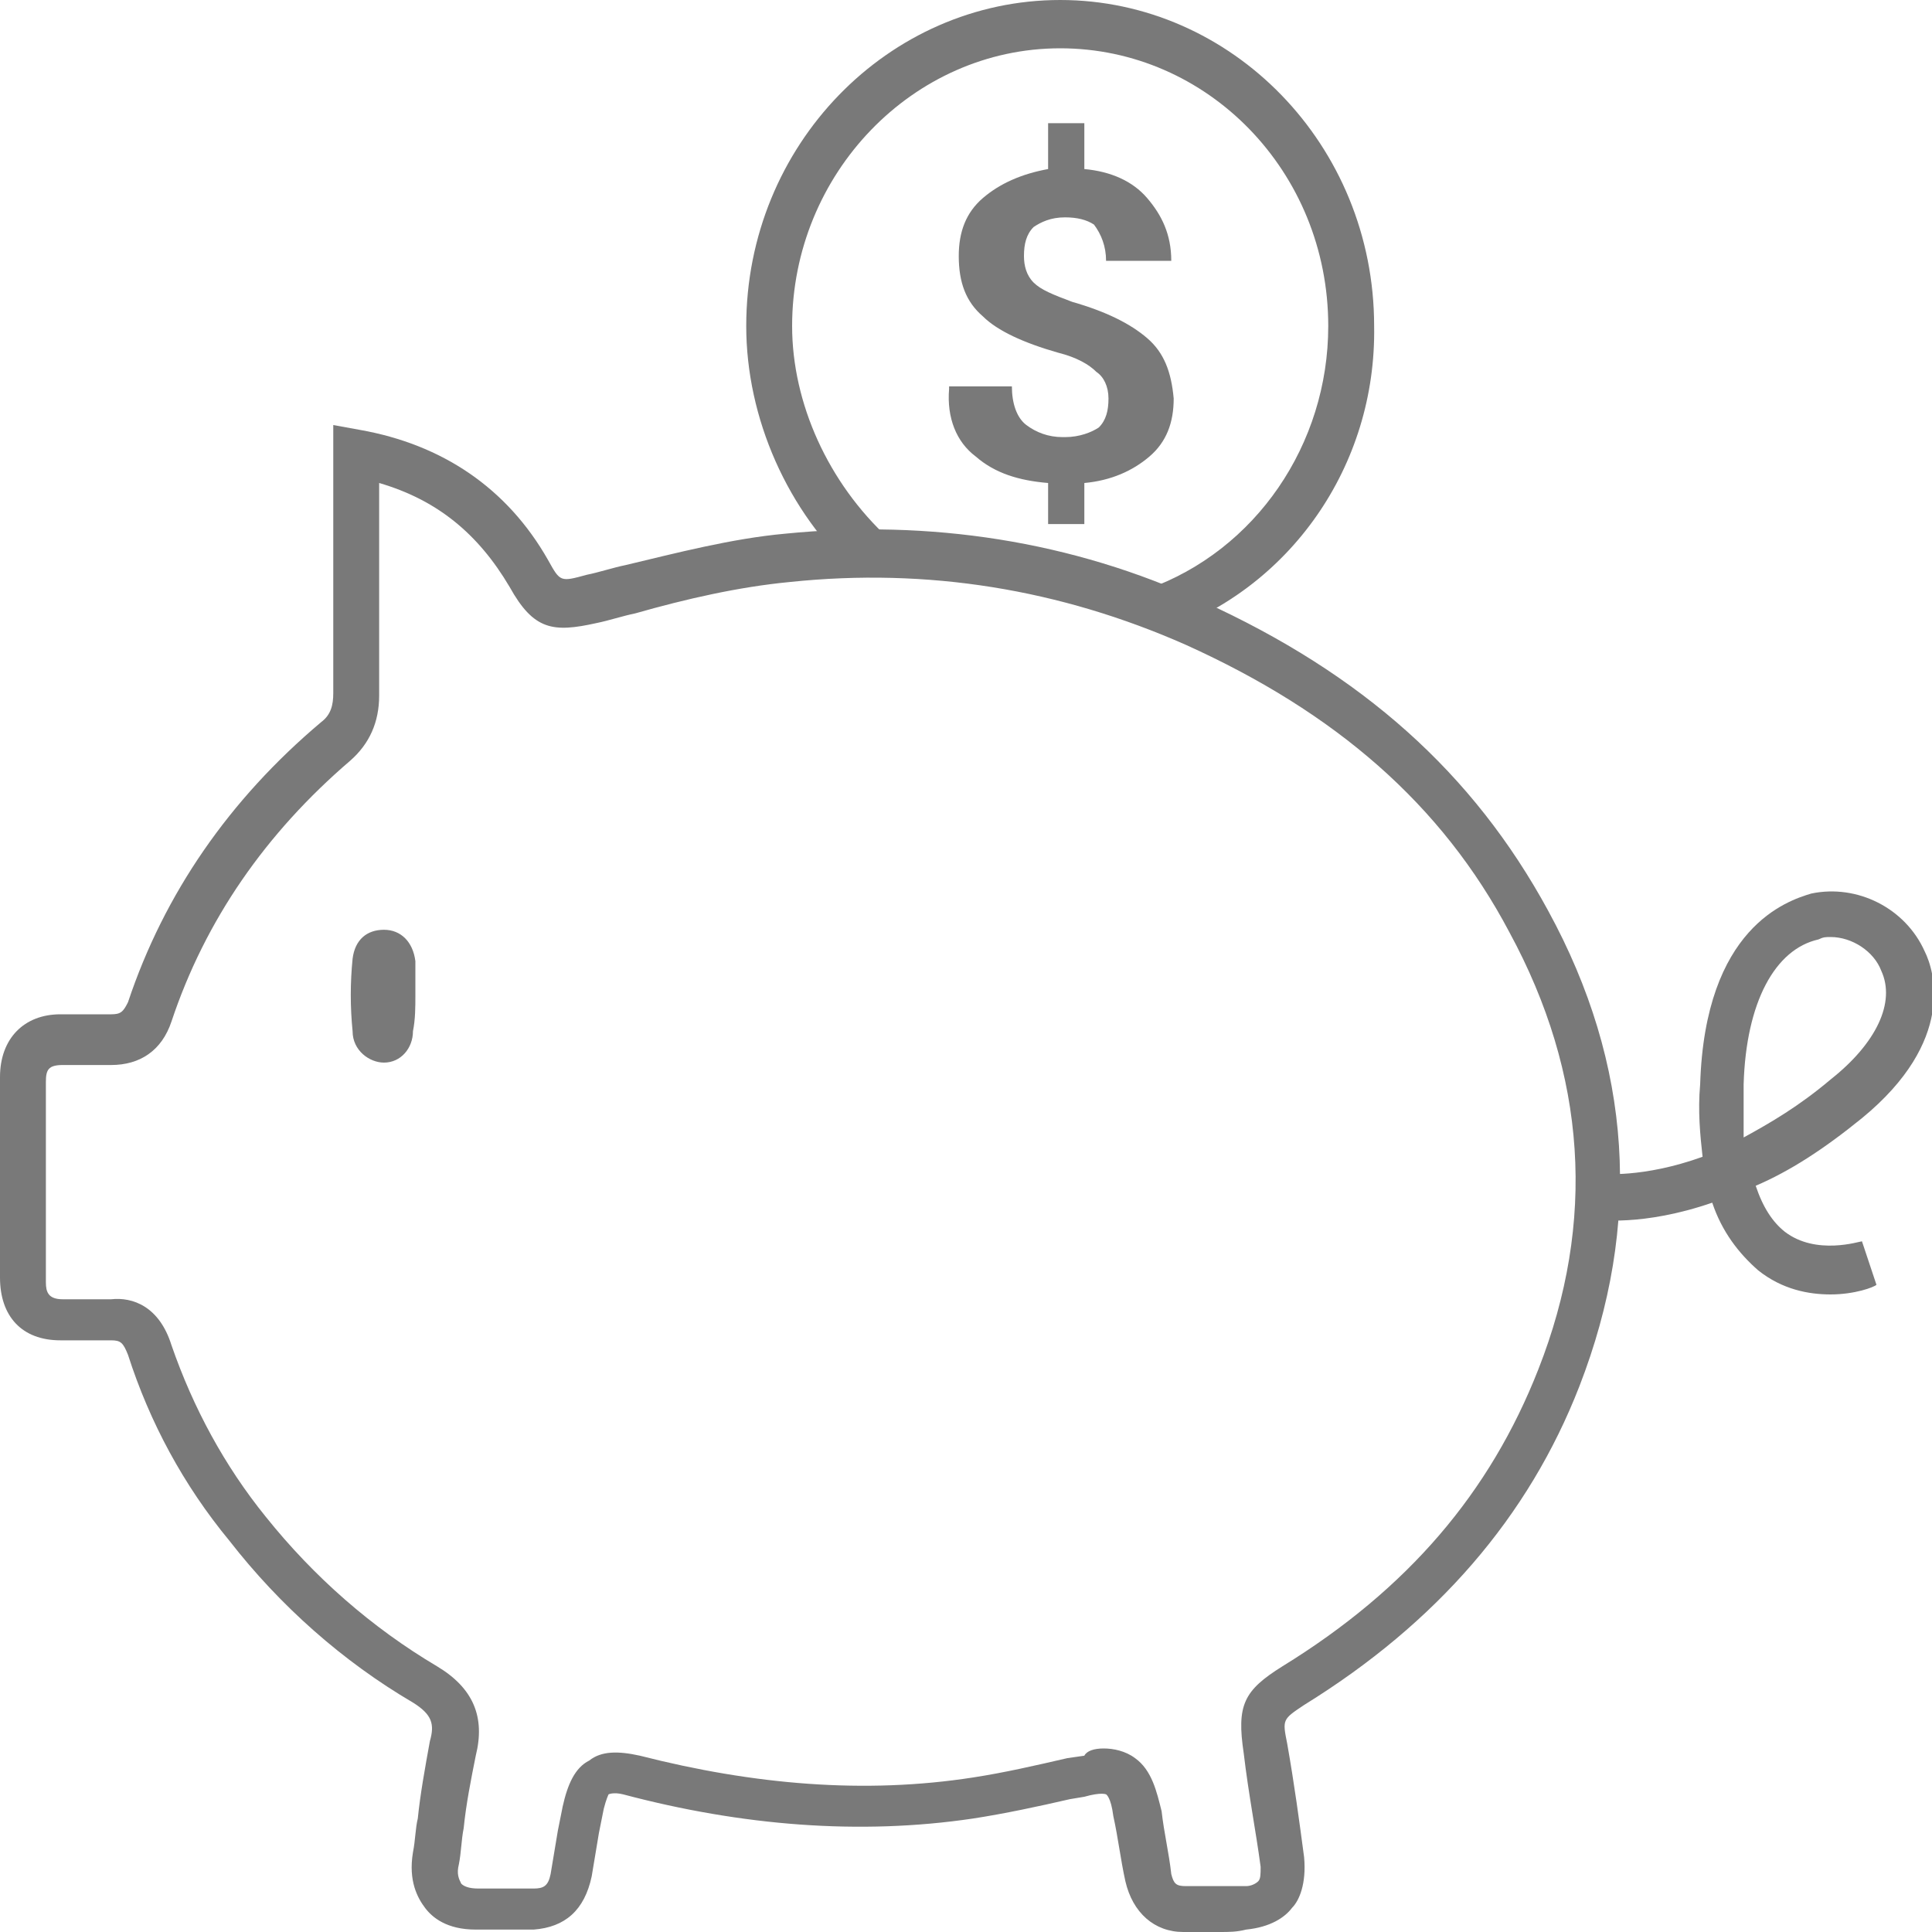
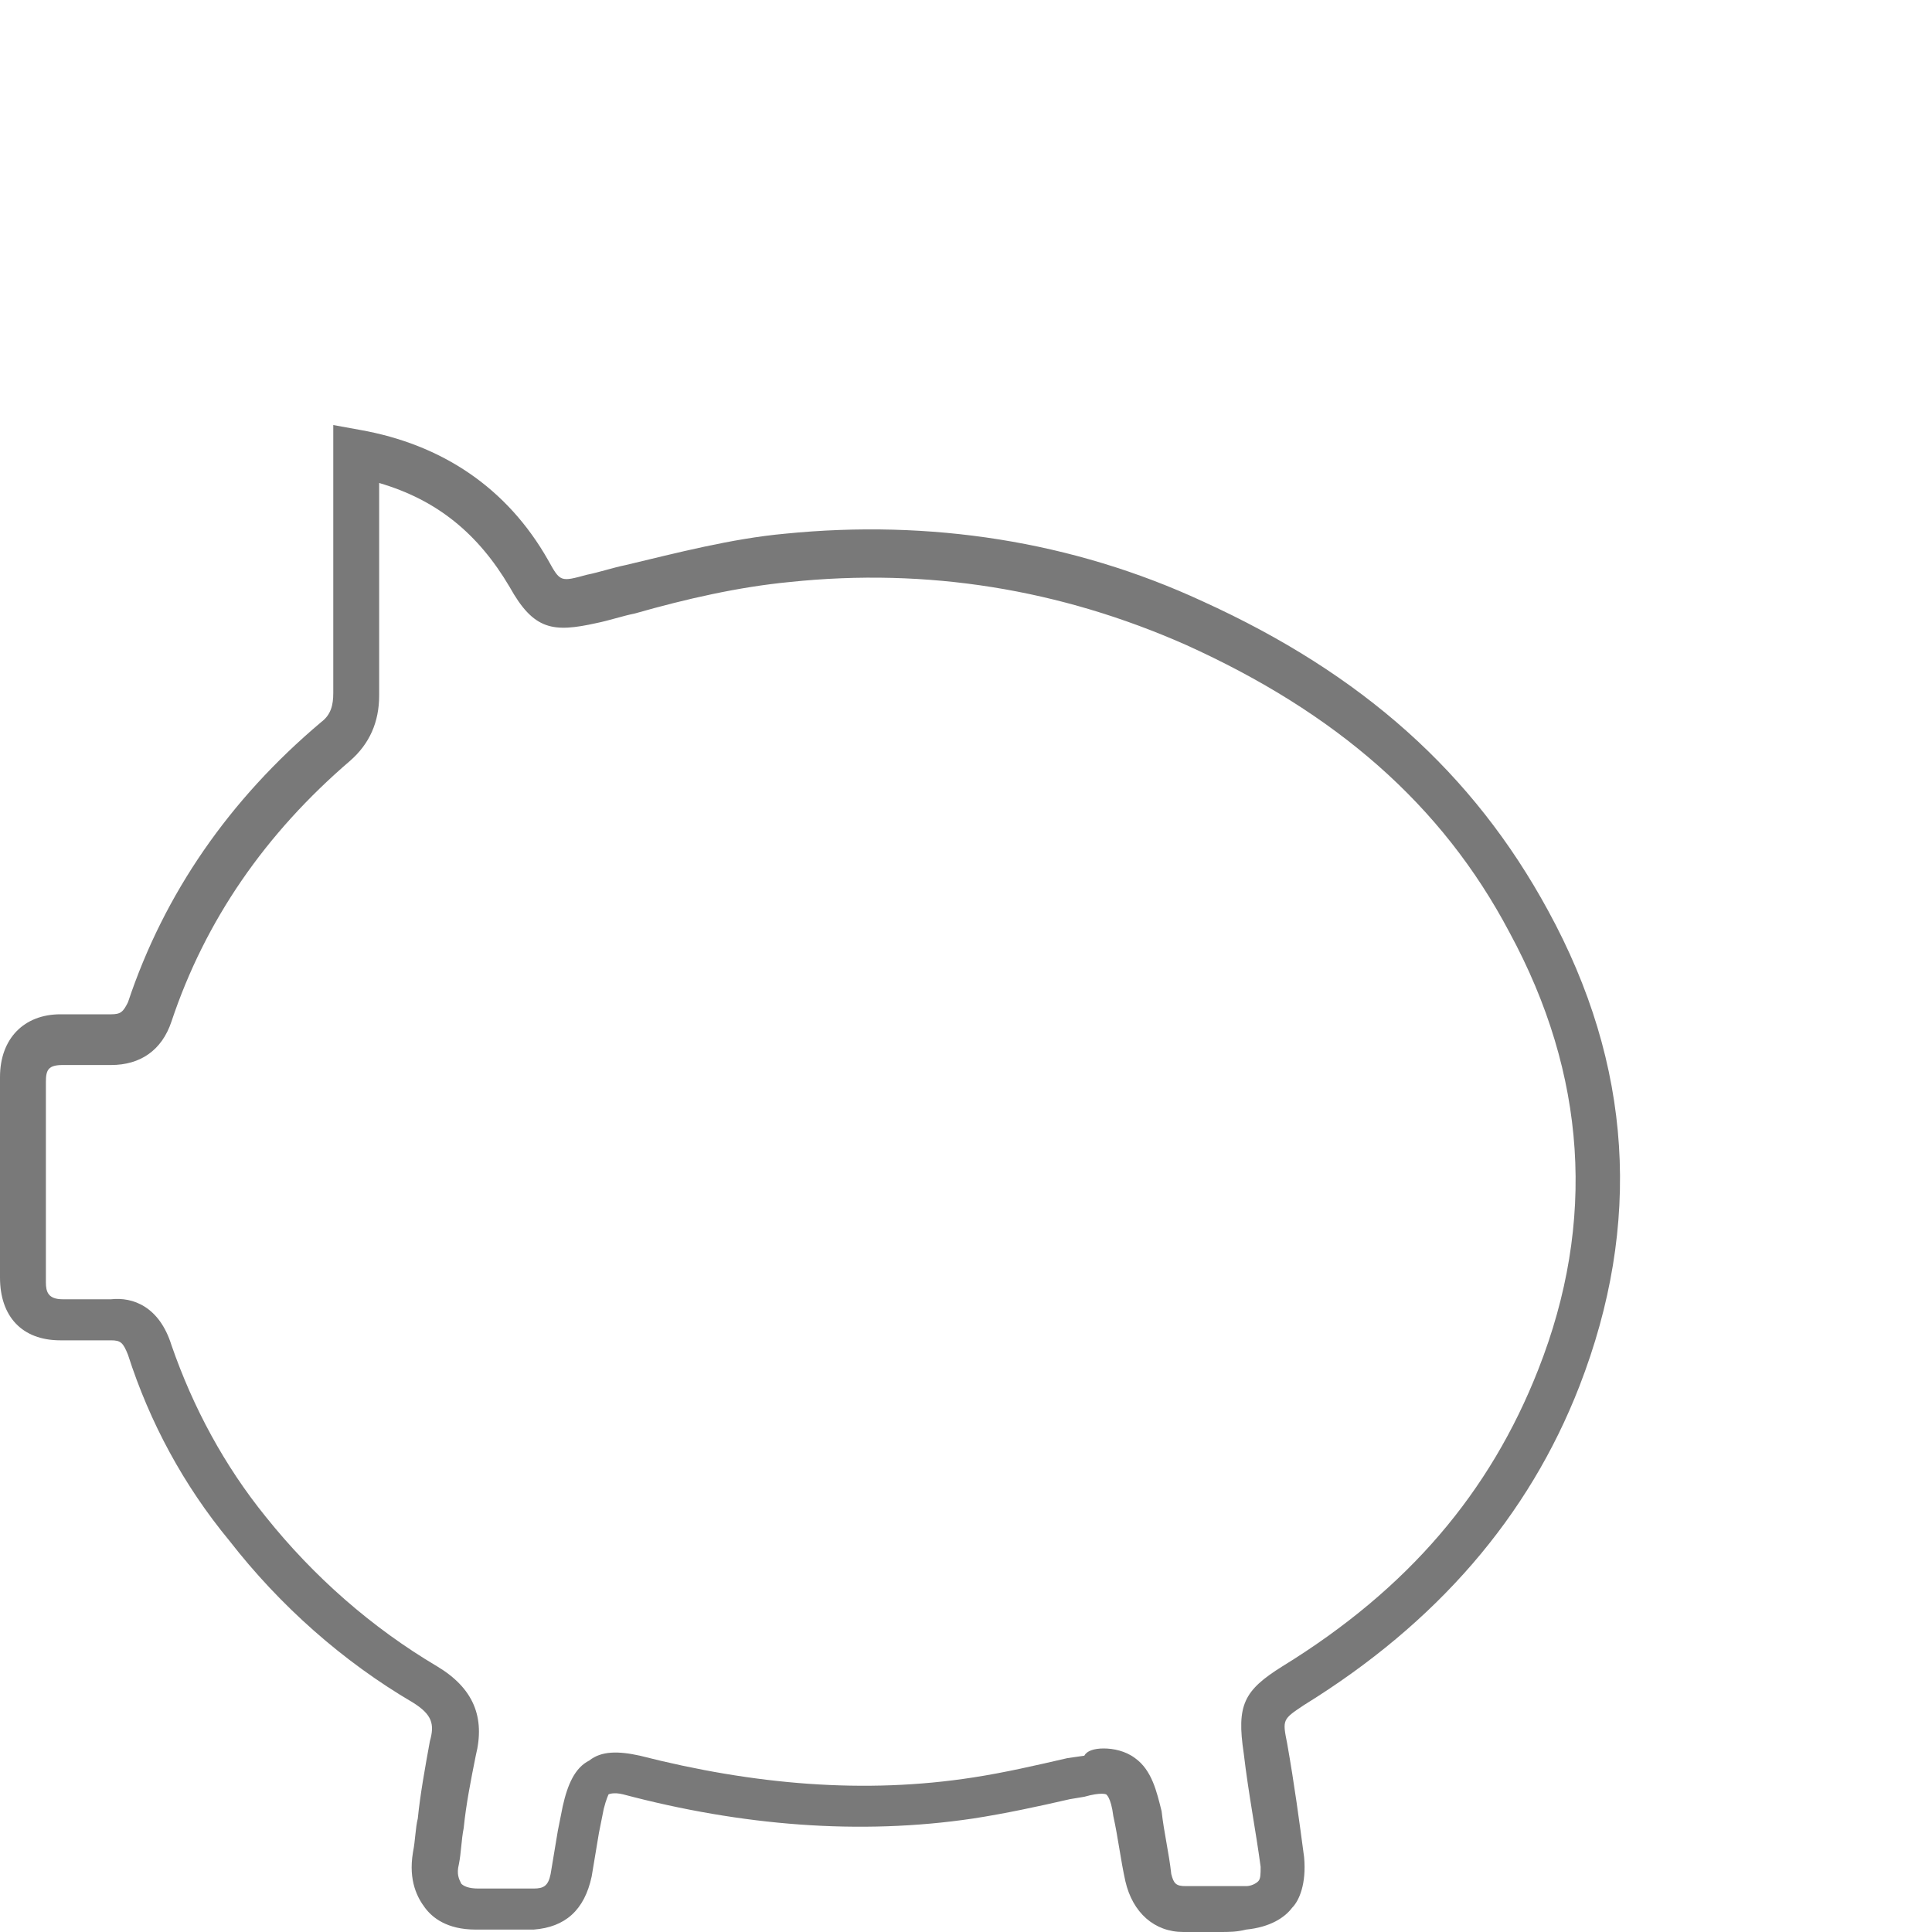
<svg xmlns="http://www.w3.org/2000/svg" version="1.1" id="Layer_1" x="0px" y="0px" viewBox="0 0 80 80" style="enable-background:new 0 0 80 80;" xml:space="preserve">
  <style type="text/css">
	.st0{fill:#797979;}
</style>
  <g>
    <g>
      <path class="st0" d="M50.5,80c-0.5,0-1,0-1.5,0c-1.2,0-2.1-0.8-2.4-2.1c-0.2-0.9-0.3-1.8-0.5-2.7c-0.1-0.8-0.3-0.9-0.3-0.9    c0,0-0.2-0.1-0.9,0.1l-0.6,0.1c-1.3,0.3-2.7,0.6-4,0.8c-4.7,0.7-9.6,0.3-14.5-1c-0.4-0.1-0.6,0-0.6,0c0,0-0.1,0.2-0.2,0.6l-0.2,1    c-0.1,0.6-0.2,1.2-0.3,1.8c-0.3,1.4-1.1,2.1-2.4,2.2c-0.8,0-1.7,0-2.4,0c-1.2,0-1.8-0.5-2.1-0.9c-0.3-0.4-0.7-1.1-0.5-2.3    c0.1-0.5,0.1-1,0.2-1.4c0.1-1,0.3-2.1,0.5-3.2c0.2-0.7,0.1-1.1-0.7-1.6c-2.9-1.7-5.5-4-7.6-6.7c-1.9-2.3-3.3-4.9-4.2-7.7    c-0.2-0.5-0.3-0.6-0.7-0.6c-0.6,0-1.3,0-2.1,0c-1.6,0-2.5-1-2.5-2.6c0-2.7,0-5.5,0-8.3c0-1.6,1-2.6,2.5-2.6c0.7,0,1.4,0,2.1,0    c0.4,0,0.5-0.1,0.7-0.5c1.5-4.5,4.2-8.4,8-11.6c0.4-0.3,0.5-0.7,0.5-1.2l0,0c0-2.4,0-4.8,0-7.2l0-3.9l1.1,0.2    c3.4,0.6,6.1,2.4,7.8,5.4c0.5,0.9,0.5,0.9,1.6,0.6c0.5-0.1,1.1-0.3,1.6-0.4c2.1-0.5,4.4-1.1,6.6-1.3c6-0.6,11.9,0.3,17.3,2.8    C56.4,27.9,61,32,64.1,37.7c3.5,6.4,3.9,13,1.3,19.7c-2.1,5.4-5.9,9.8-11.4,13.2c-0.9,0.6-0.9,0.6-0.7,1.6    c0.3,1.7,0.5,3.2,0.7,4.7c0.1,1.1-0.2,1.8-0.5,2.1c-0.3,0.4-0.9,0.8-1.9,0.9C51.2,80,50.9,80,50.5,80z M45.7,72.4    c0.4,0,0.9,0.1,1.3,0.4c0.7,0.5,0.9,1.4,1.1,2.2c0.1,0.9,0.3,1.7,0.4,2.6c0.1,0.4,0.2,0.5,0.6,0.5c0.9,0,1.7,0,2.5,0    c0.2,0,0.4-0.1,0.5-0.2c0.1-0.1,0.1-0.3,0.1-0.6c-0.2-1.5-0.5-3-0.7-4.7c-0.3-2,0-2.6,1.6-3.6c5.2-3.2,8.6-7.2,10.6-12.3    c2.4-6.1,2-12.2-1.2-18.1c-2.8-5.3-7.2-9.1-13.4-11.9c-5.2-2.3-10.7-3.2-16.4-2.6c-2.1,0.2-4.3,0.7-6.4,1.3    c-0.5,0.1-1.1,0.3-1.6,0.4c-1.8,0.4-2.6,0.3-3.6-1.5c-1.3-2.2-3-3.6-5.4-4.3l0,1.6c0,2.4,0,4.8,0,7.2c0,1.1-0.4,2-1.2,2.7    c-3.5,3-6,6.6-7.4,10.8c-0.4,1.2-1.3,1.8-2.5,1.8c-0.6,0-1.3,0-2,0c-0.6,0-0.7,0.2-0.7,0.7c0,2.9,0,5.7,0,8.3    c0,0.4,0.1,0.7,0.7,0.7c0.8,0,1.4,0,2,0c0.9-0.1,2,0.3,2.5,1.9c0.9,2.6,2.2,5,3.9,7.1c2,2.5,4.4,4.6,7.1,6.2    c1.5,0.9,2,2.1,1.6,3.7c-0.2,1-0.4,2-0.5,3c-0.1,0.5-0.1,1-0.2,1.5c-0.1,0.4,0,0.6,0.1,0.8c0.1,0.1,0.3,0.2,0.7,0.2    c0.7,0,1.5,0,2.3,0c0.4,0,0.6-0.1,0.7-0.6c0.1-0.6,0.2-1.2,0.3-1.8l0.2-1c0.2-0.9,0.5-1.6,1.1-1.9c0.5-0.4,1.2-0.4,2.1-0.2    c4.7,1.2,9.3,1.6,13.8,0.9c1.3-0.2,2.6-0.5,3.9-0.8l0.7-0.1C45,72.5,45.3,72.4,45.7,72.4z" />
    </g>
    <g>
-       <path class="st0" d="M17.2,41.2c0-0.5,0-0.9,0-1.4c-0.1-0.8-0.6-1.3-1.3-1.3c-0.7,0-1.2,0.4-1.3,1.2c-0.1,1-0.1,2,0,3    c0,0.8,0.7,1.3,1.3,1.3c0.7,0,1.2-0.6,1.2-1.3C17.2,42.2,17.2,41.7,17.2,41.2C17.2,41.2,17.2,41.2,17.2,41.2z" />
-     </g>
+       </g>
    <g>
-       <path class="st0" d="M75.8,53.6c-0.9,0-2-0.2-3-1c-0.8-0.7-1.5-1.6-1.9-2.8c-2.9,1-4.8,0.7-4.9,0.7l0.3-1.9l-0.1,1l0.1-1    c0,0,1.7,0.2,4.2-0.7c-0.1-0.9-0.2-1.9-0.1-3c0.2-6.5,3.6-7.6,4.6-7.9c1.9-0.4,3.9,0.6,4.7,2.4c0.4,0.8,1.3,3.7-2.6,6.9    c-1.6,1.3-3,2.2-4.4,2.8c0.3,0.9,0.7,1.5,1.2,1.9c1.3,1,3.1,0.4,3.2,0.4l0.6,1.8C77.6,53.3,76.8,53.6,75.8,53.6z M75.8,38.8    c-0.2,0-0.3,0-0.5,0.1c-1.8,0.4-3,2.6-3.1,6c0,0.8,0,1.5,0,2.2c1.1-0.6,2.3-1.3,3.6-2.4c1.9-1.5,2.7-3.2,2.1-4.5    C77.6,39.4,76.7,38.8,75.8,38.8z" />
-     </g>
+       </g>
    <g>
-       <path class="st0" d="M47.6,18.9c-0.7,0.6-1.6,1-2.7,1.1l0,1.7l-1.5,0l0-1.7c-1.2-0.1-2.2-0.4-3-1.1c-0.8-0.6-1.2-1.6-1.1-2.8    l0-0.1l2.6,0c0,0.7,0.2,1.3,0.6,1.6c0.4,0.3,0.9,0.5,1.5,0.5c0,0,0,0,0.1,0c0.6,0,1.1-0.2,1.4-0.4c0.3-0.3,0.4-0.7,0.4-1.2    c0-0.5-0.2-0.9-0.5-1.1c-0.3-0.3-0.8-0.6-1.6-0.8c-1.4-0.4-2.5-0.9-3.1-1.5c-0.7-0.6-1-1.4-1-2.5c0-1,0.3-1.8,1-2.4    c0.7-0.6,1.6-1,2.7-1.2l0-1.9l1.5,0l0,1.9c1.1,0.1,2,0.5,2.6,1.2c0.6,0.7,1,1.5,1,2.6l0,0l-2.7,0c0-0.6-0.2-1.1-0.5-1.5    C45,9.1,44.6,9,44.1,9c0,0,0,0,0,0c-0.6,0-1,0.2-1.3,0.4c-0.3,0.3-0.4,0.7-0.4,1.2c0,0.4,0.1,0.8,0.4,1.1c0.3,0.3,0.8,0.5,1.6,0.8    c1.4,0.4,2.4,0.9,3.1,1.5c0.7,0.6,1,1.4,1.1,2.5C48.6,17.5,48.3,18.3,47.6,18.9z" />
-     </g>
+       </g>
    <g>
-       <path class="st0" d="M48.1,26.2l-0.6-1.8c4.5-1.6,7.5-6,7.5-10.9c0-6.4-5-11.5-11.1-11.5c-6.1,0-11.1,5.2-11.1,11.5    c0,3.2,1.5,6.5,4,8.8l-1.3,1.5c-2.9-2.6-4.6-6.5-4.6-10.3C30.9,6,36.8,0,43.9,0s13,6,13,13.5C57,19.3,53.4,24.4,48.1,26.2" />
-     </g>
+       </g>
  </g>
</svg>